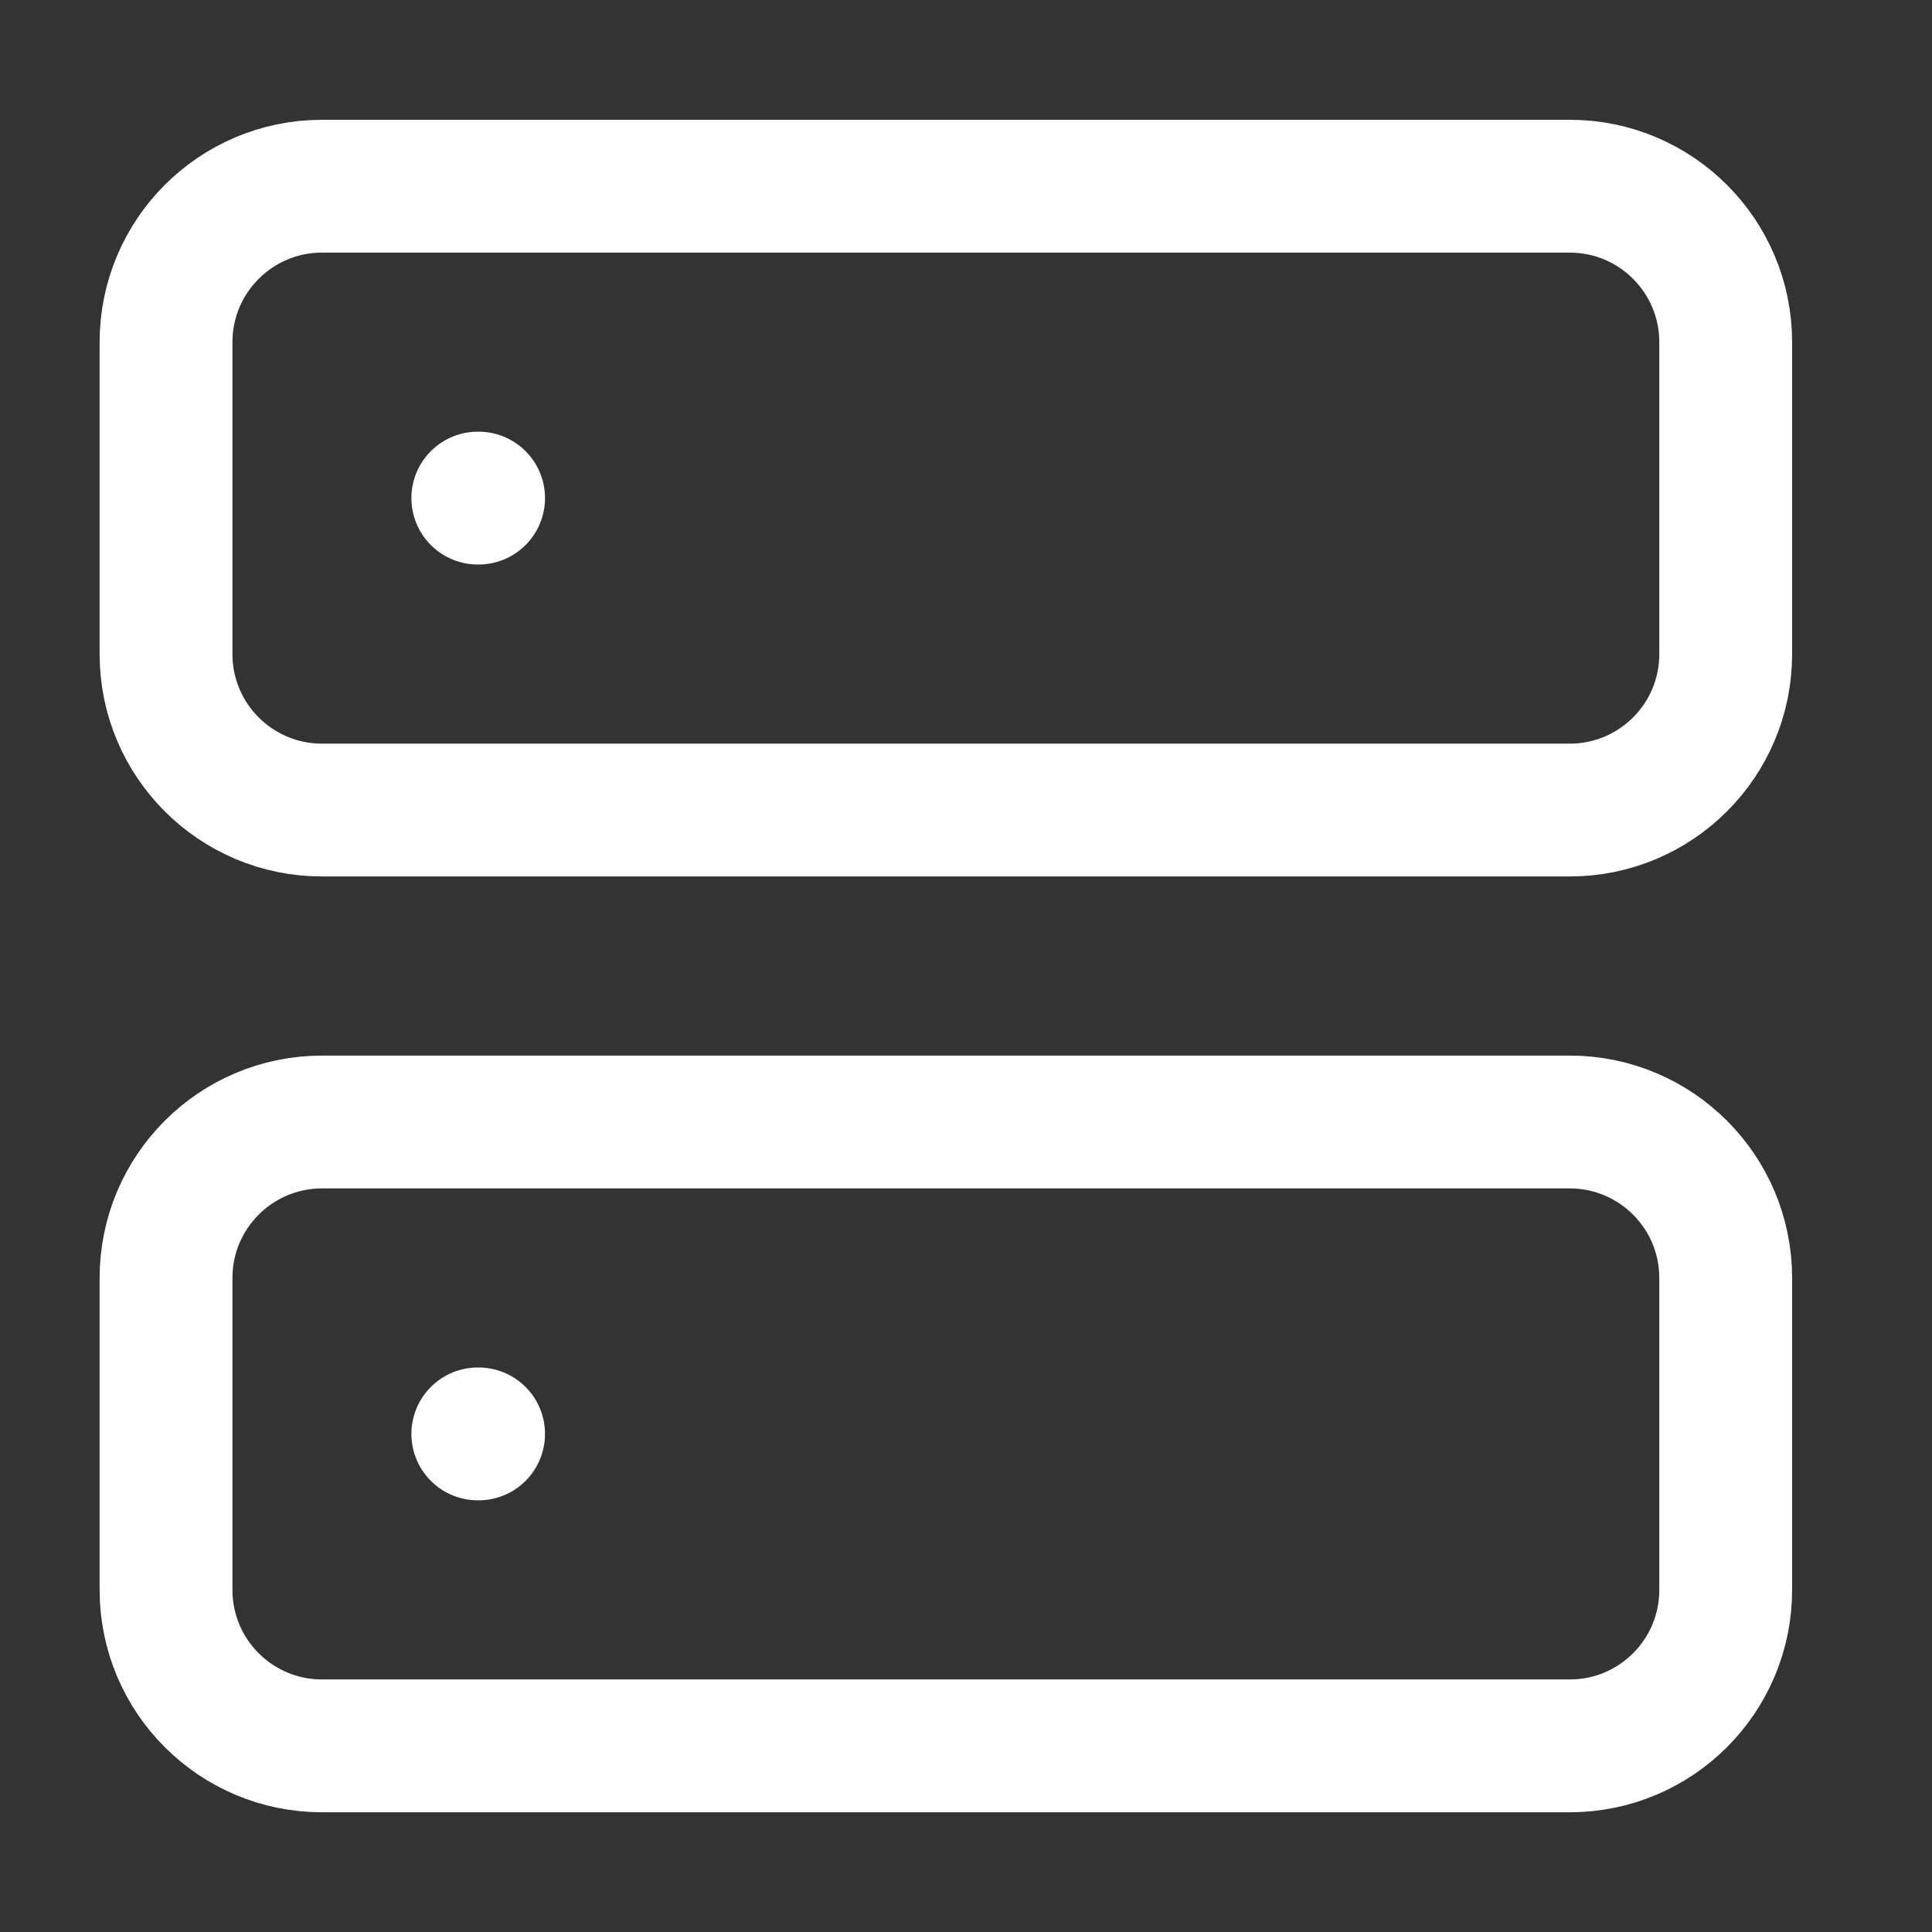
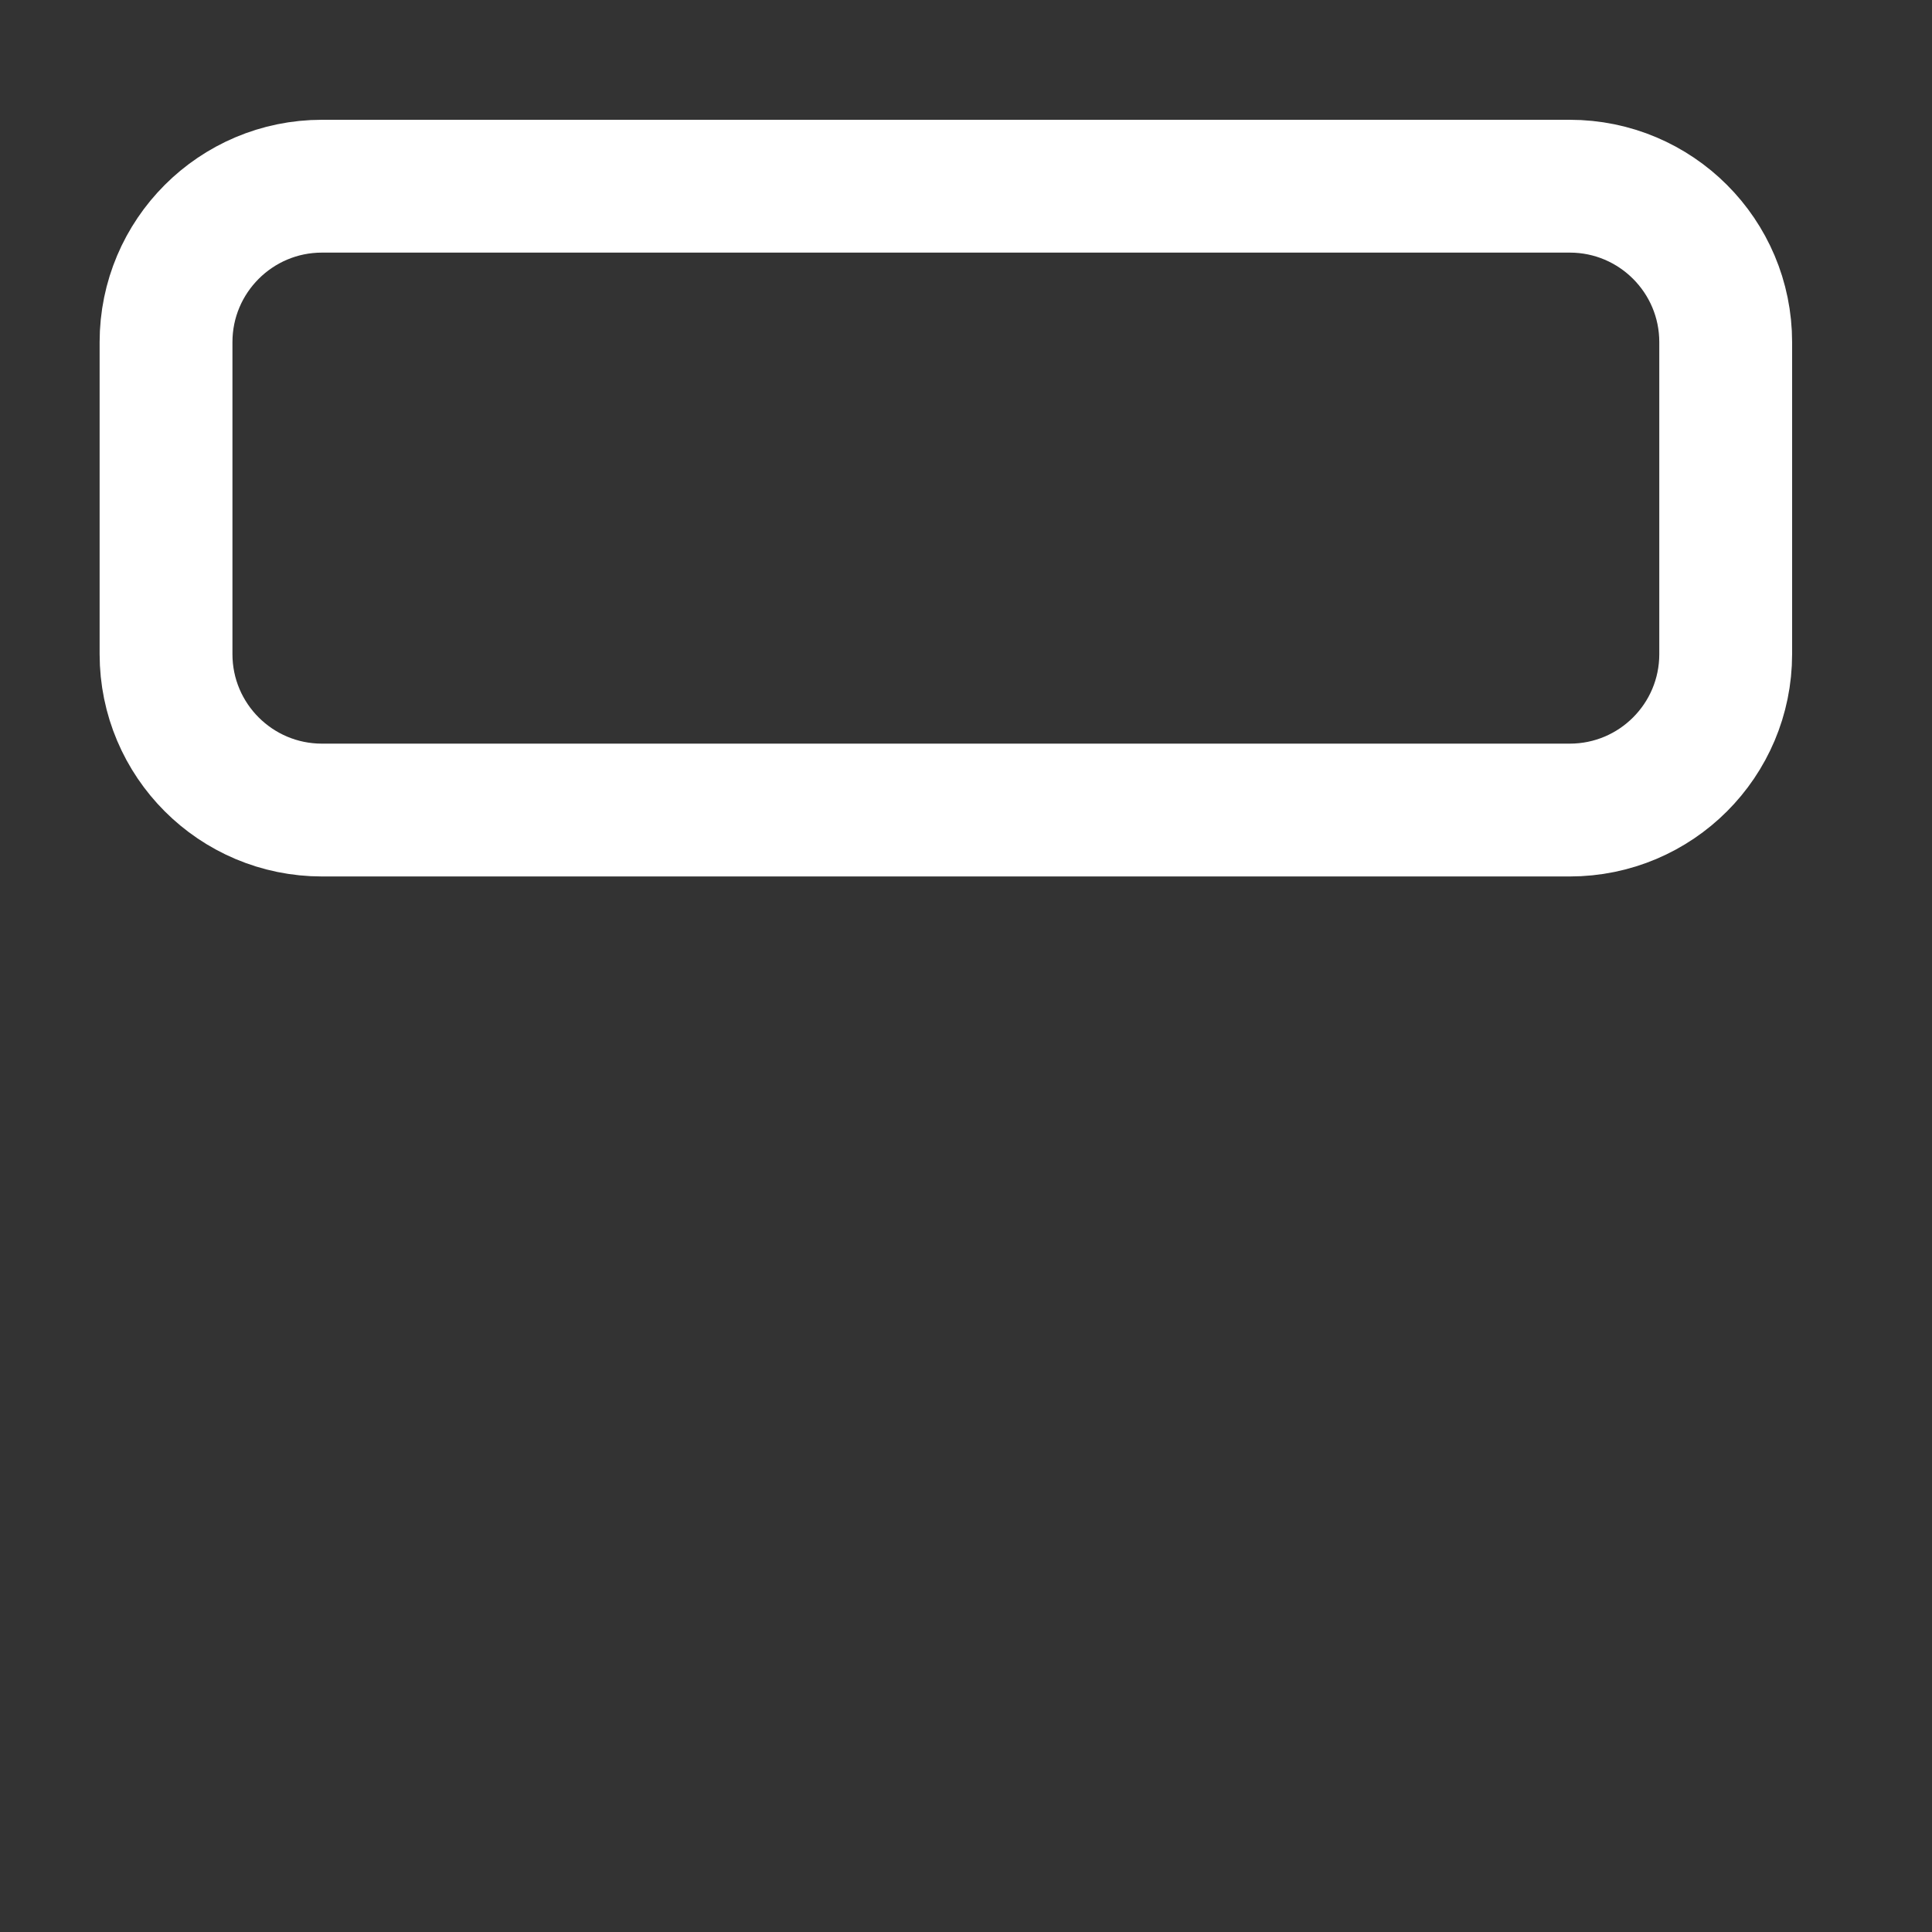
<svg xmlns="http://www.w3.org/2000/svg" width="32" height="32" viewBox="0 0 32 32" fill="none">
  <rect x="0" y="0" width="32" height="32" fill="#333333" stroke="none" />
  <path d="M26 3.084H5.333C3.907 3.084 2.75 4.241 2.75 5.667V10.834C2.75 12.261 3.907 13.417 5.333 13.417H26C27.427 13.417 28.583 12.261 28.583 10.834V5.667C28.583 4.241 27.427 3.084 26 3.084Z" stroke="white" stroke-width="2.2" stroke-linecap="round" stroke-linejoin="round" />
-   <path d="M26 18.584H5.333C3.907 18.584 2.75 19.741 2.75 21.167V26.334C2.75 27.761 3.907 28.917 5.333 28.917H26C27.427 28.917 28.583 27.761 28.583 26.334V21.167C28.583 19.741 27.427 18.584 26 18.584Z" stroke="white" stroke-width="2.2" stroke-linecap="round" stroke-linejoin="round" />
-   <path d="M7.914 8.25H7.927" stroke="white" stroke-width="2.2" stroke-linecap="round" stroke-linejoin="round" />
-   <path d="M7.914 23.75H7.927" stroke="white" stroke-width="2.2" stroke-linecap="round" stroke-linejoin="round" />
</svg>